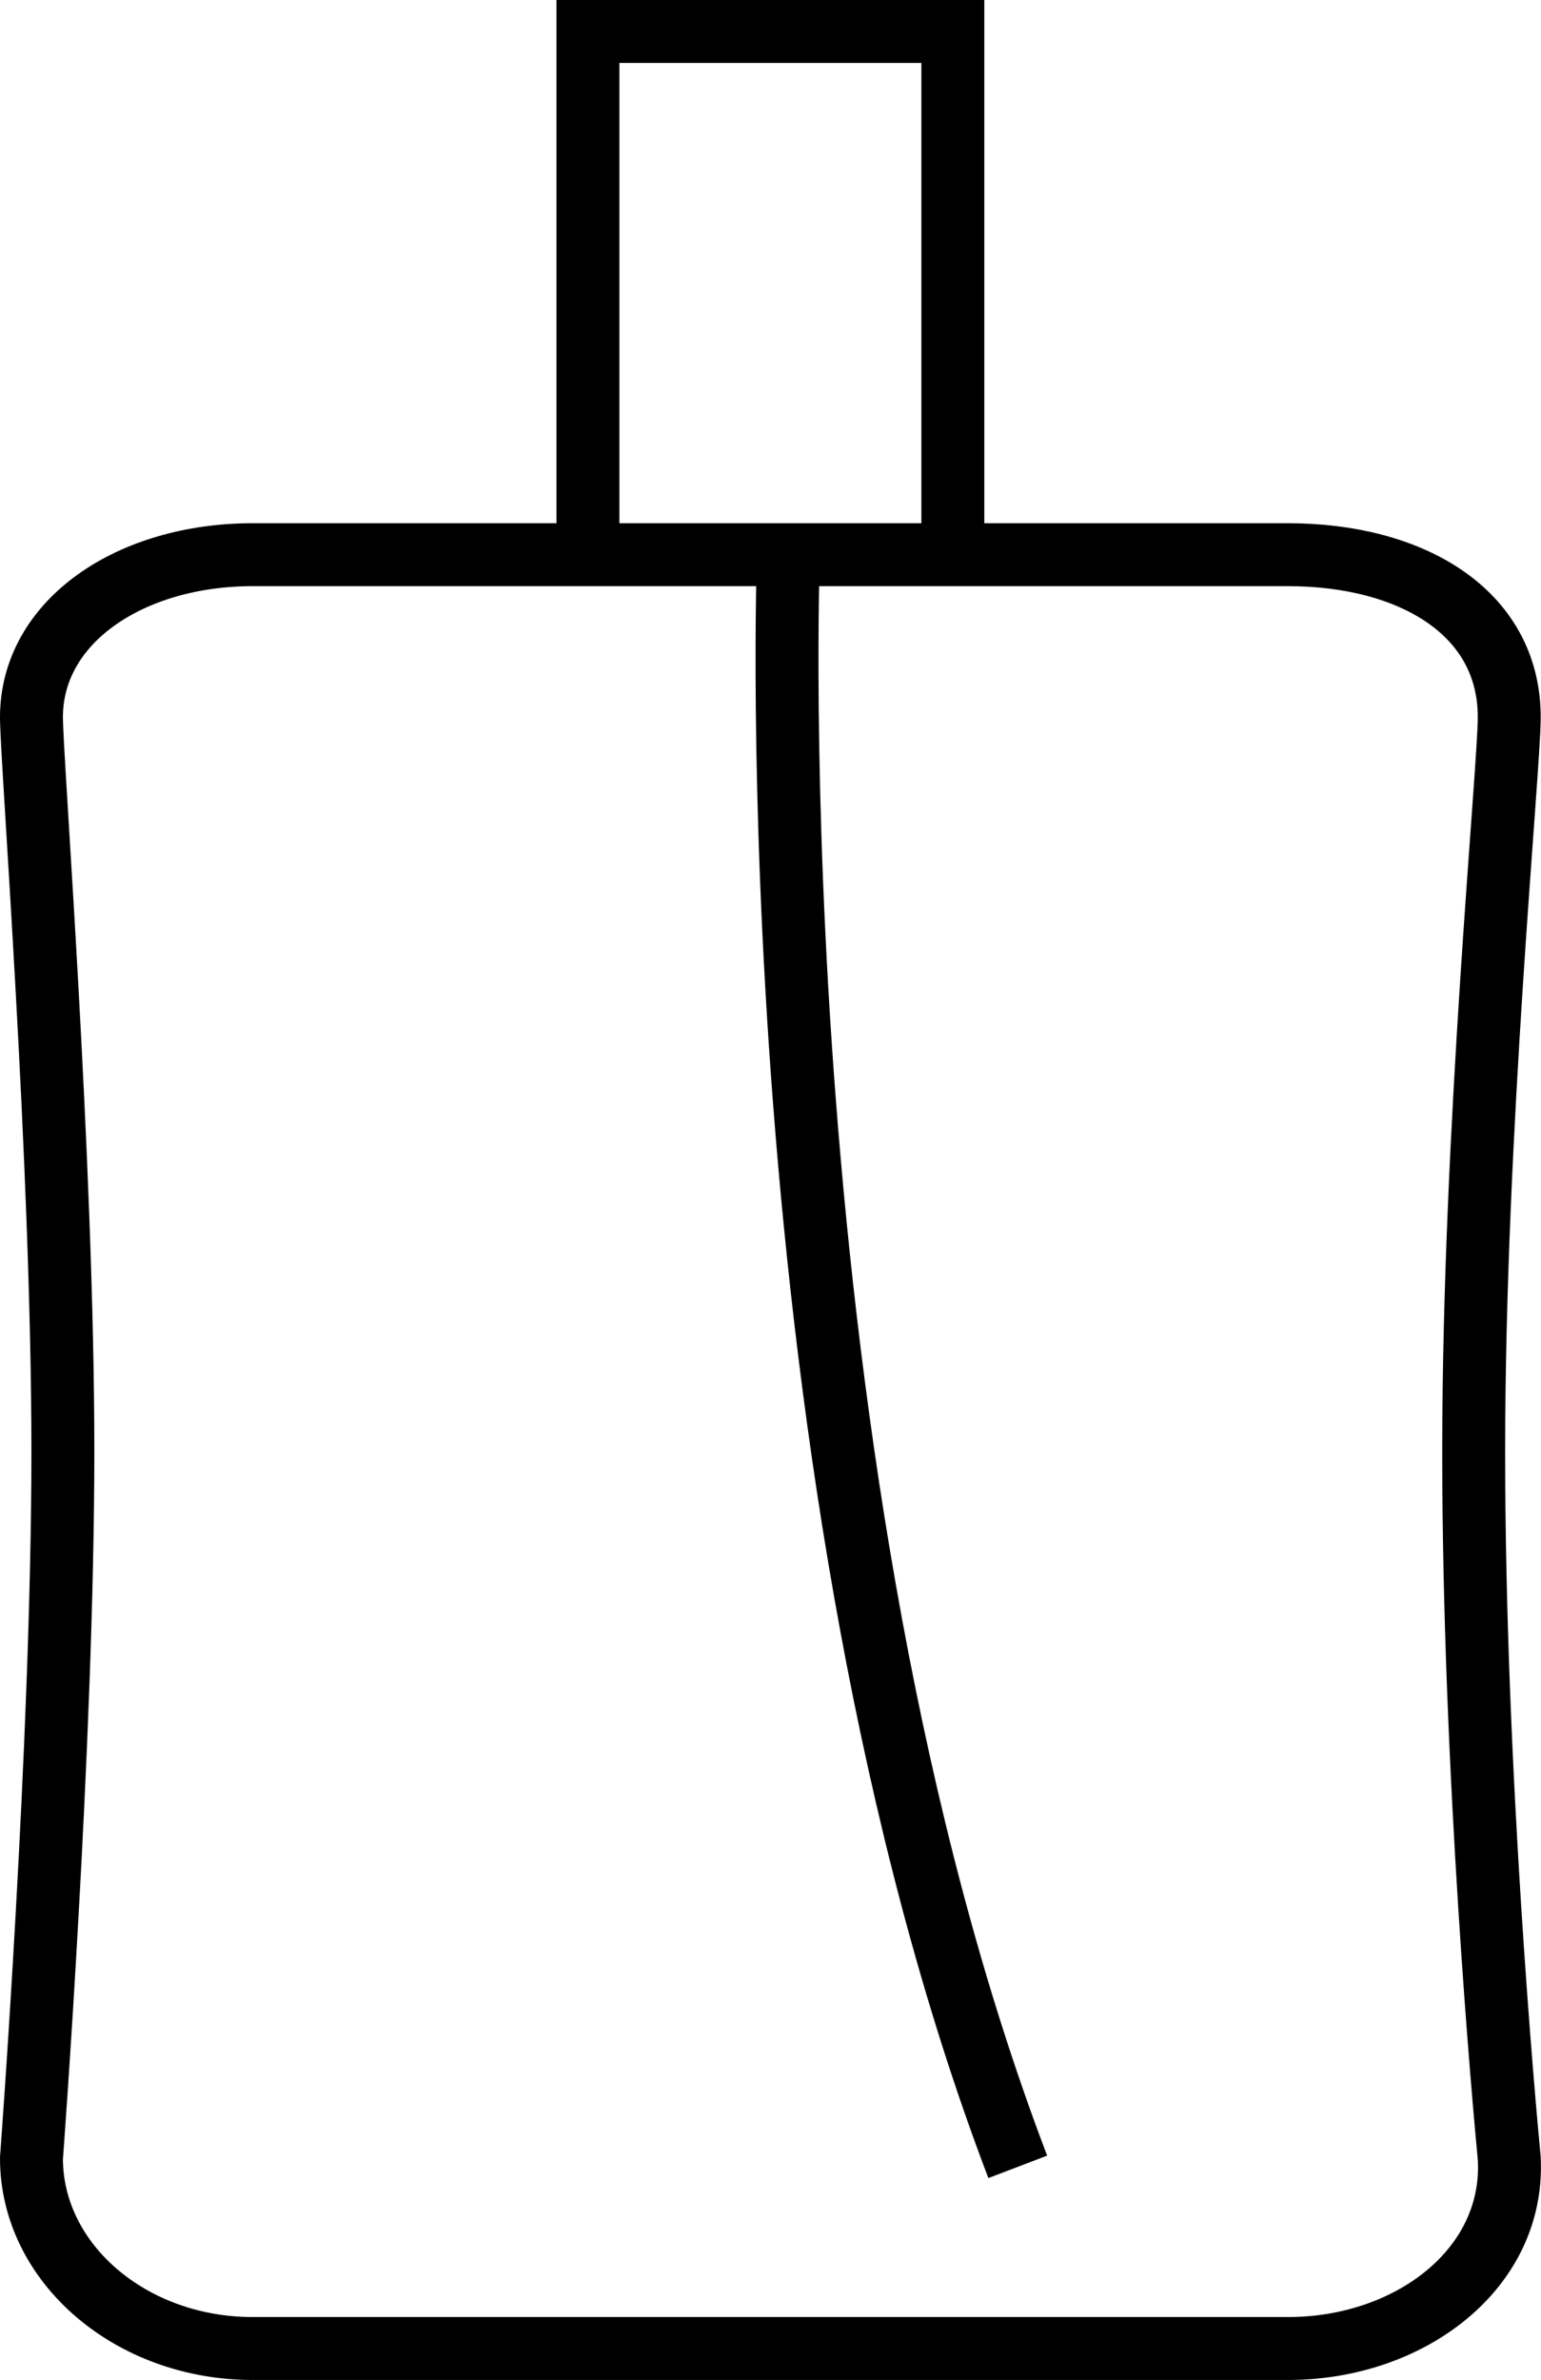
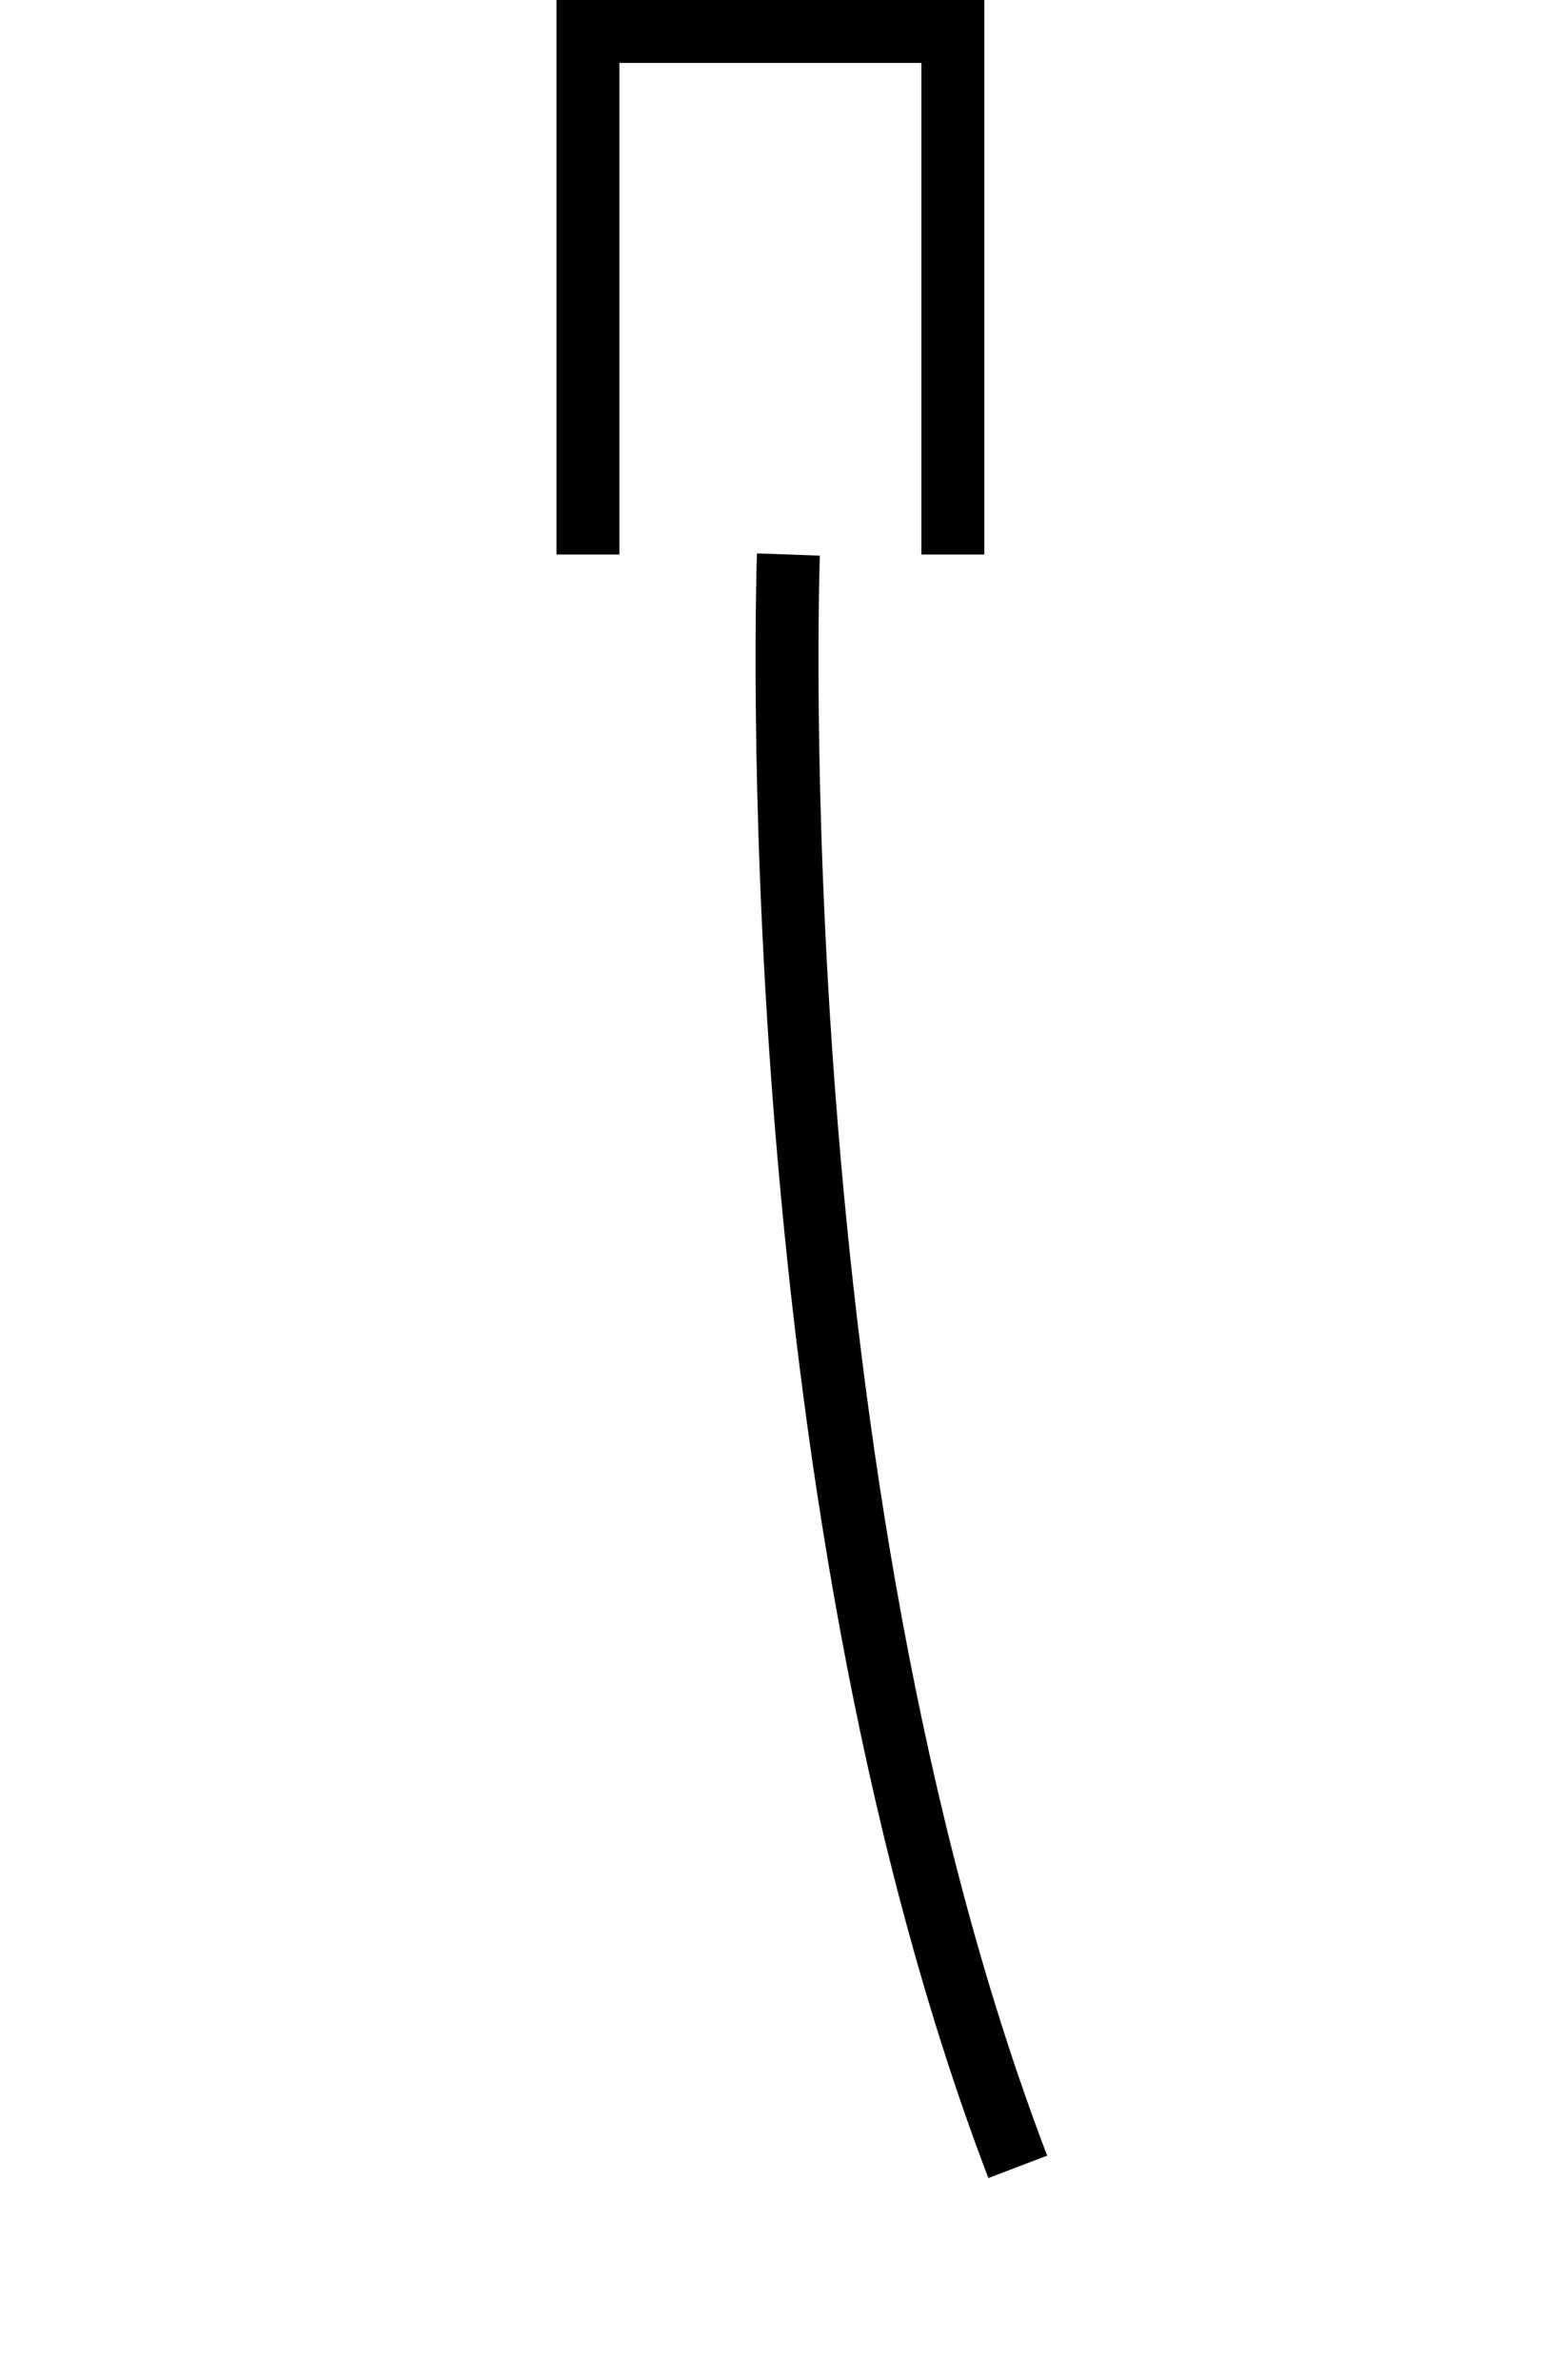
<svg xmlns="http://www.w3.org/2000/svg" width="36.74" height="56.726" viewBox="0 0 36.74 56.726">
  <g id="parfume3" transform="translate(0.75 0.75)">
-     <path id="Path_26" data-name="Path 26" d="M428.238,489.715H403.549c-2.9,0-5.272-2.028-5.272-4.535,0,0,.749-9.92.749-16.844s-.749-16.506-.749-17.5c0-2.3,2.373-3.876,5.272-3.876h24.689c2.9,0,5.272,1.343,5.272,3.876,0,1.228-.848,9.884-.848,17.5s.734,15.668.848,16.844C433.652,487.815,431.138,489.715,428.238,489.715Z" transform="translate(-398.277 -434.489)" fill="none" stroke="#000" stroke-miterlimit="10" stroke-width="1.5" />
    <path id="Path_27" data-name="Path 27" d="M434.841,446.956s-.8,22,5.468,38.429" transform="translate(-416.794 -434.489)" fill="none" stroke="#000" stroke-miterlimit="10" stroke-width="1.5" />
    <path id="Path_28" data-name="Path 28" d="M433.447,430.759V418.292h-8.7v12.467" transform="translate(-411.48 -418.292)" fill="none" stroke="#000" stroke-miterlimit="10" stroke-width="1.5" />
  </g>
</svg>